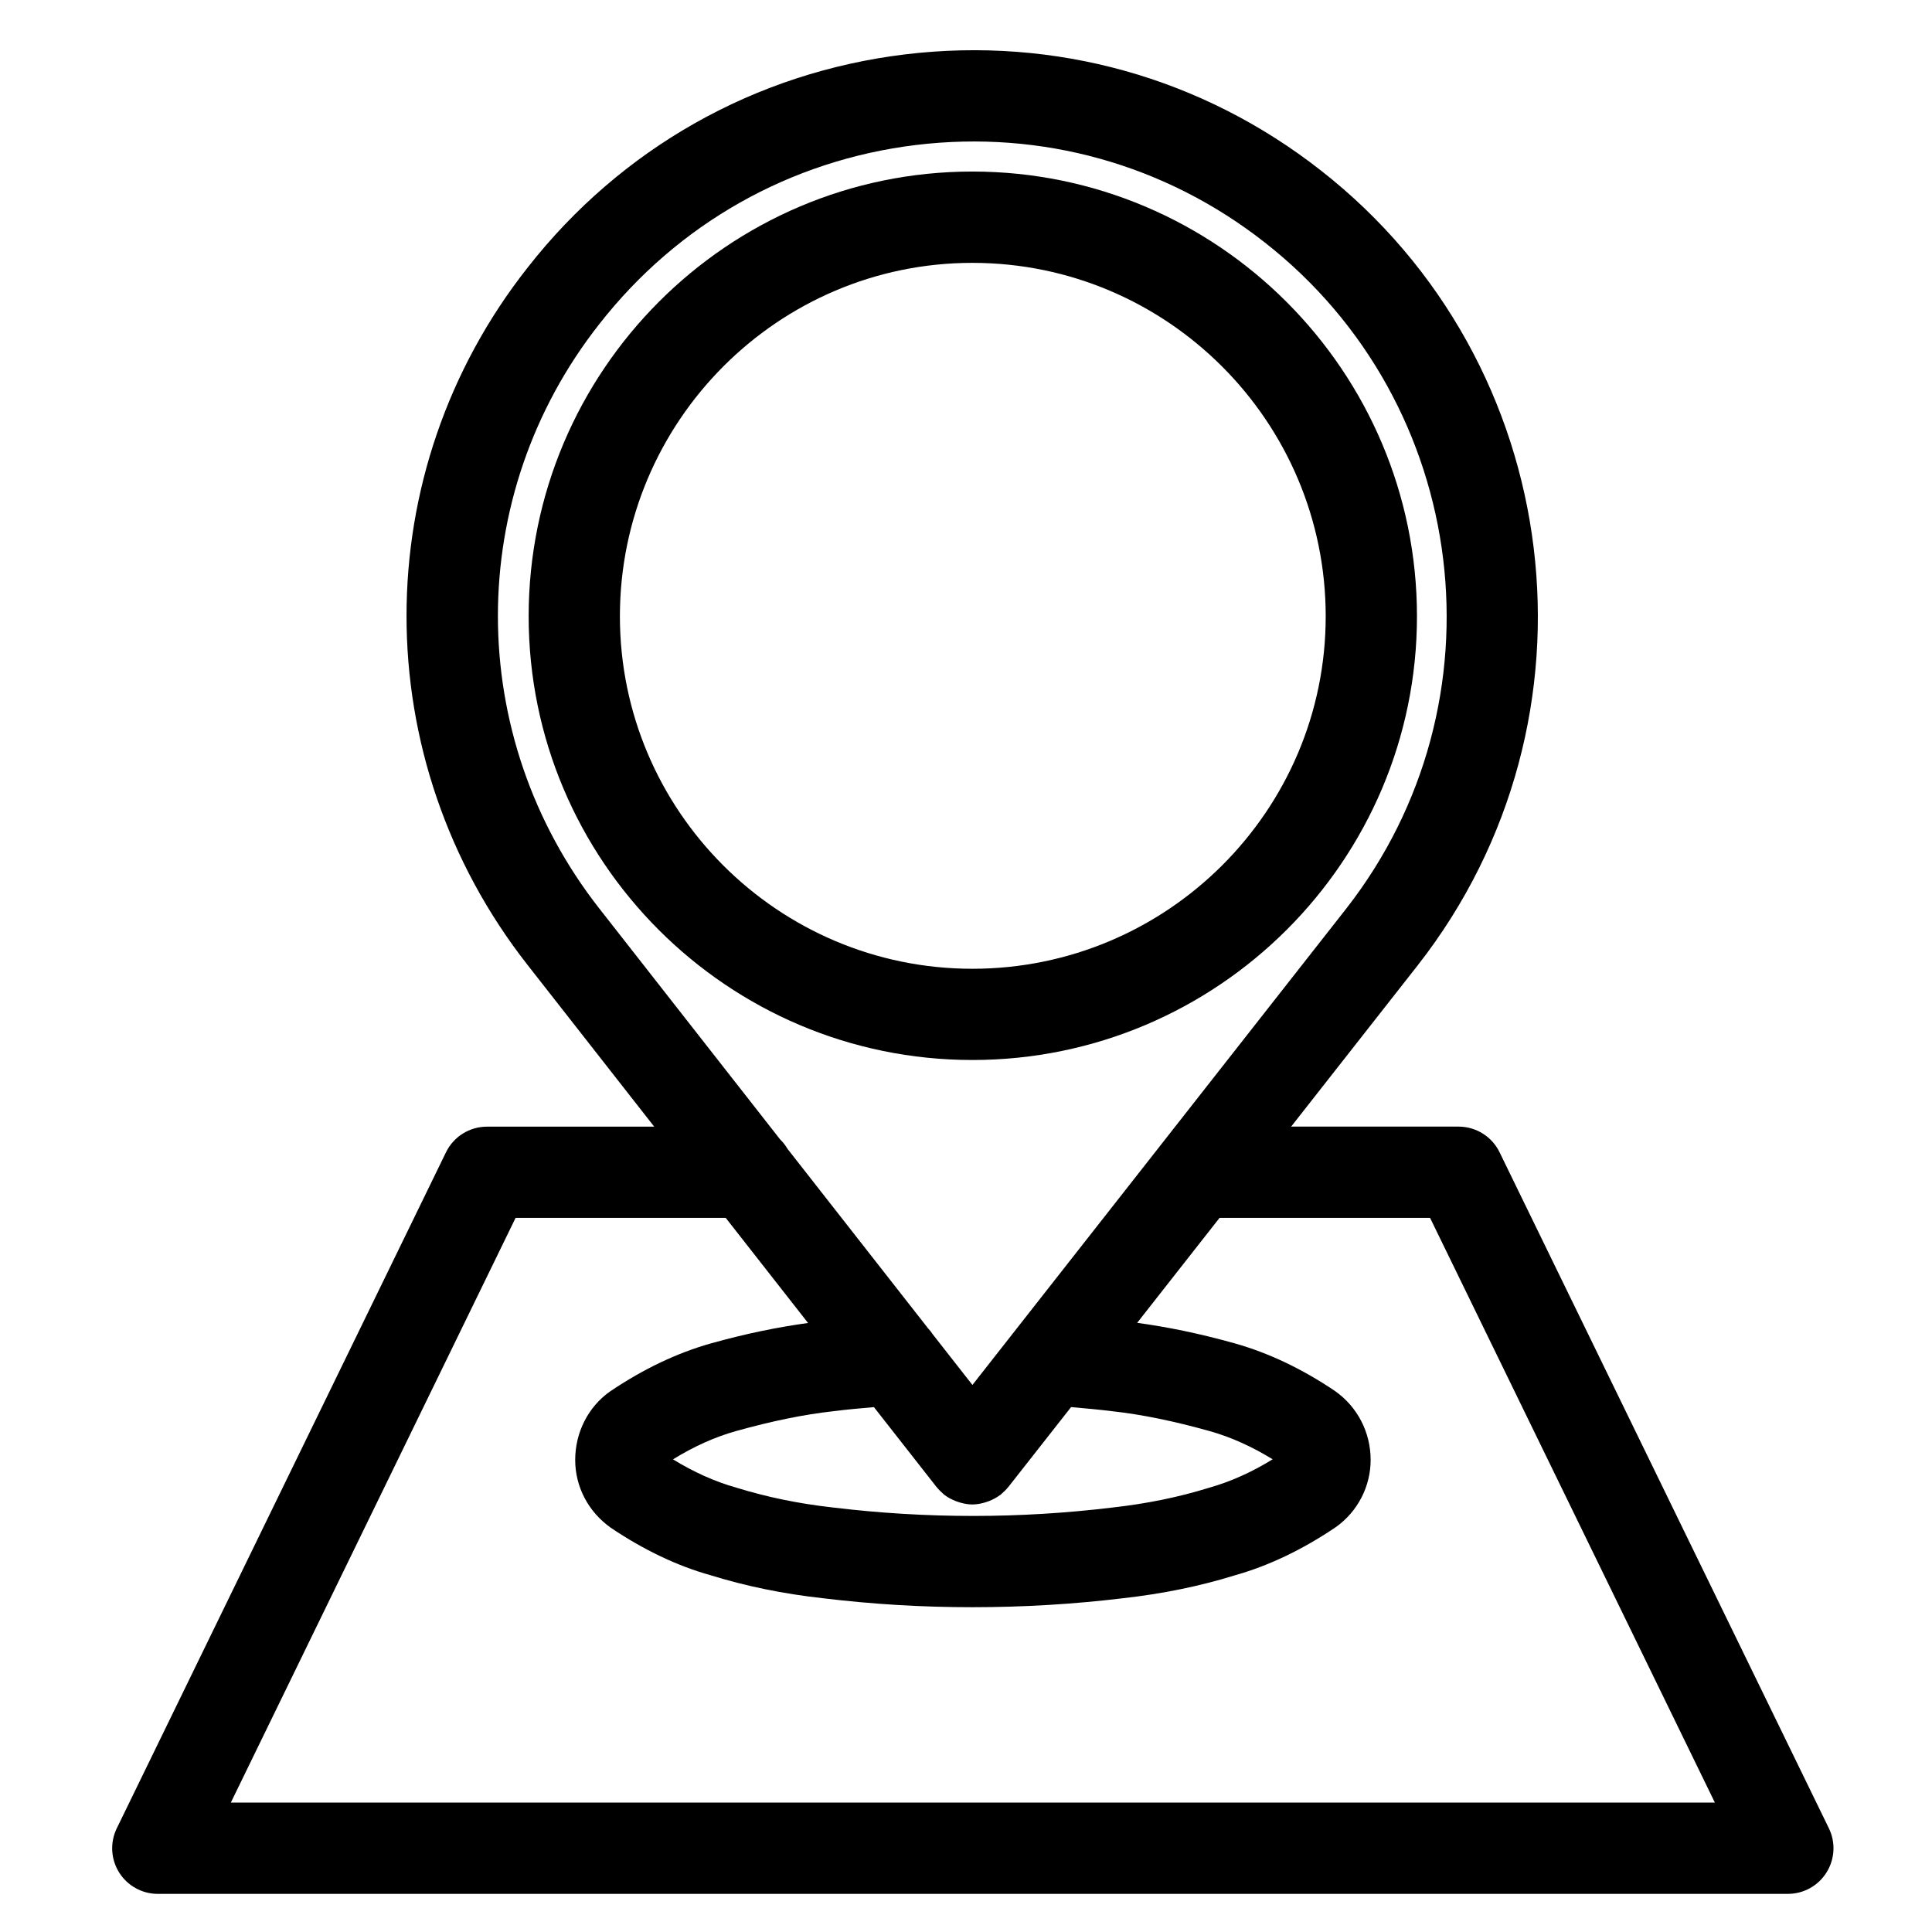
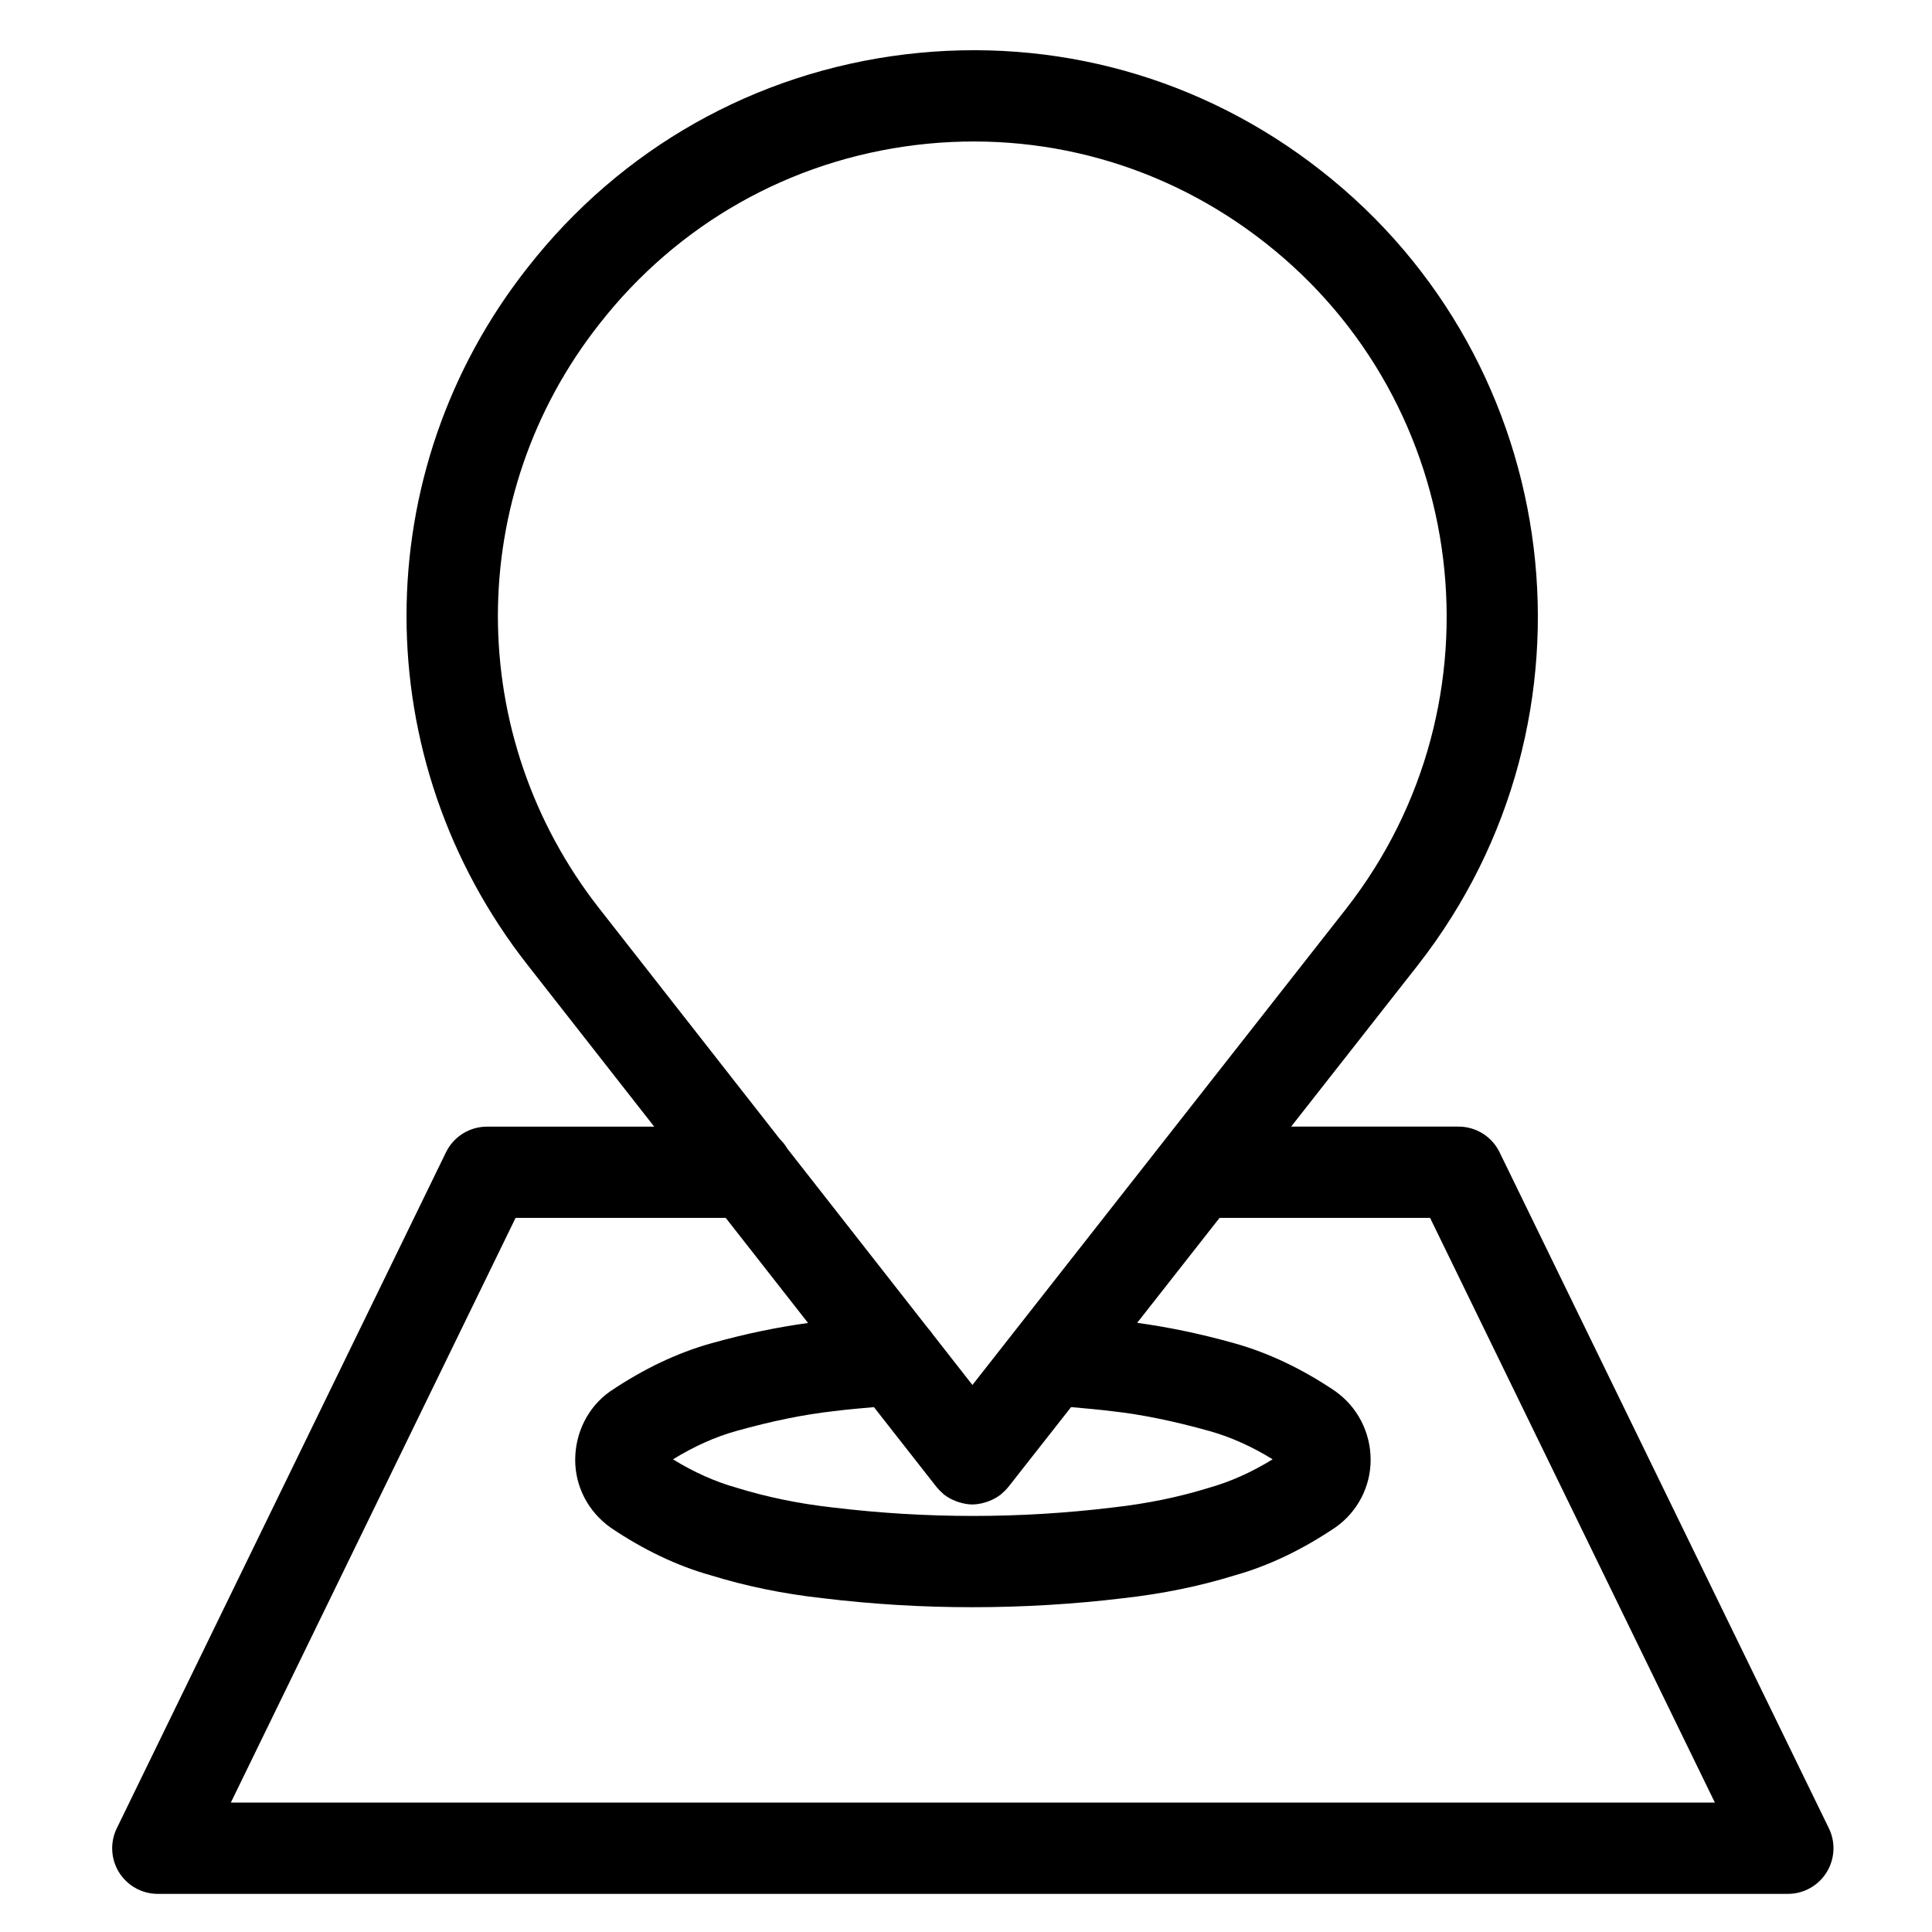
<svg xmlns="http://www.w3.org/2000/svg" fill="#000000" width="800px" height="800px" version="1.1" viewBox="144 144 512 512">
  <g>
-     <path d="m401.69 424.91c64.965 0 117.82-52.75 117.82-117.59 0-64.98-52.859-117.86-117.82-117.86-64.844 0-117.59 52.871-117.59 117.86 0 64.844 52.746 117.59 117.59 117.59zm0-211.25c51.629 0 93.637 42.023 93.637 93.672 0 51.504-42.008 93.402-93.637 93.402-51.504 0-93.41-41.898-93.41-93.402 0-51.652 41.906-93.672 93.41-93.672z" />
    <path d="m541.4 449.36c-2.016-4.156-6.238-6.797-10.863-6.797h-44.371l33.613-42.828c0-0.004 0.012-0.012 0.012-0.016v-0.004c50.906-65.137 39.379-159.56-25.684-210.49-31.426-24.672-70.555-35.609-110.24-30.816-39.766 4.82-75.293 24.887-100.02 56.477-42.805 54.266-42.812 130.26-0.051 184.82 0.012 0.012 0.012 0.02 0.02 0.023l33.555 42.844h-44.309c-4.625 0-8.848 2.637-10.871 6.797l-87.238 179.14c-1.828 3.75-1.594 8.172 0.609 11.703 2.211 3.535 6.09 5.684 10.254 5.684h431.98c4.172 0 8.051-2.144 10.254-5.684 2.211-3.531 2.449-7.957 0.621-11.703zm-238.53-219.54c20.762-26.531 50.566-43.363 83.914-47.402 33.199-4.016 66.043 5.144 92.398 25.84 54.582 42.723 64.266 121.94 21.559 176.57l-49.09 62.559c-0.145 0.203-0.332 0.383-0.465 0.594l-49.484 63.047-10.488-13.391c-0.371-0.578-0.797-1.125-1.27-1.617l-37.238-47.551c-0.551-0.922-1.188-1.77-1.961-2.504l-47.883-61.148c0-0.004-0.012-0.004-0.012-0.012-35.863-45.742-35.875-109.46 0.02-154.98zm135.99 288.18c7.754 0.863 16.188 2.59 25.762 5.269 5.543 1.559 11.168 4.09 16.641 7.461-5.566 3.43-11.191 5.953-16.941 7.57-8.051 2.488-16.395 4.191-25.574 5.219-24.312 2.941-49.121 2.988-73.969-0.012-9.074-1.012-17.398-2.715-25.781-5.305-5.543-1.559-11.18-4.098-16.652-7.461 5.566-3.426 11.148-5.934 16.652-7.477 9.594-2.684 18.027-4.41 25.996-5.297 3.523-0.457 7.074-0.742 10.605-1.066l16.582 21.16c0.039 0.055 0.09 0.086 0.125 0.133 0.465 0.574 0.992 1.102 1.57 1.598 0.117 0.098 0.207 0.215 0.324 0.309 0.012 0.012 0.02 0.016 0.031 0.023 0.031 0.023 0.07 0.031 0.09 0.055 0.945 0.727 1.988 1.25 3.066 1.664 0.297 0.105 0.57 0.211 0.867 0.297 1.102 0.328 2.231 0.551 3.394 0.559 0.012 0 0.02 0.004 0.031 0.004h0.023c0.012 0 0.02-0.004 0.031-0.004 1.152-0.012 2.281-0.227 3.387-0.559 0.297-0.086 0.578-0.188 0.875-0.297 1.074-0.414 2.098-0.934 3.043-1.648 0.039-0.023 0.082-0.035 0.117-0.066 0-0.004 0.012-0.02 0.031-0.023 0.102-0.086 0.188-0.191 0.289-0.281 0.59-0.504 1.145-1.031 1.613-1.617 0.039-0.047 0.082-0.086 0.117-0.125l16.641-21.191c3.633 0.34 7.246 0.629 11.012 1.109zm-233.69 103.71 75.465-154.96h55.688l21.816 27.852c-7.961 1.098-16.312 2.777-25.664 5.391-8.984 2.519-17.941 6.769-26.832 12.773-5.769 4.074-9.211 10.848-9.211 18.133 0 7.055 3.426 13.707 9.418 17.961 8.699 5.875 17.664 10.133 26.324 12.555 9.539 2.953 19.324 4.957 29.816 6.125 13.285 1.605 26.273 2.387 39.715 2.387 13.402 0 26.844-0.801 39.84-2.371 10.605-1.184 20.398-3.199 29.617-6.051 8.973-2.519 17.93-6.777 26.832-12.793 5.785-4.098 9.238-10.758 9.238-17.816 0-7.285-3.473-14.07-9.457-18.27-8.68-5.863-17.633-10.117-26.625-12.637-9.445-2.648-17.891-4.344-25.789-5.422l21.836-27.82 55.785 0.004 75.48 154.96z" />
  </g>
</svg>